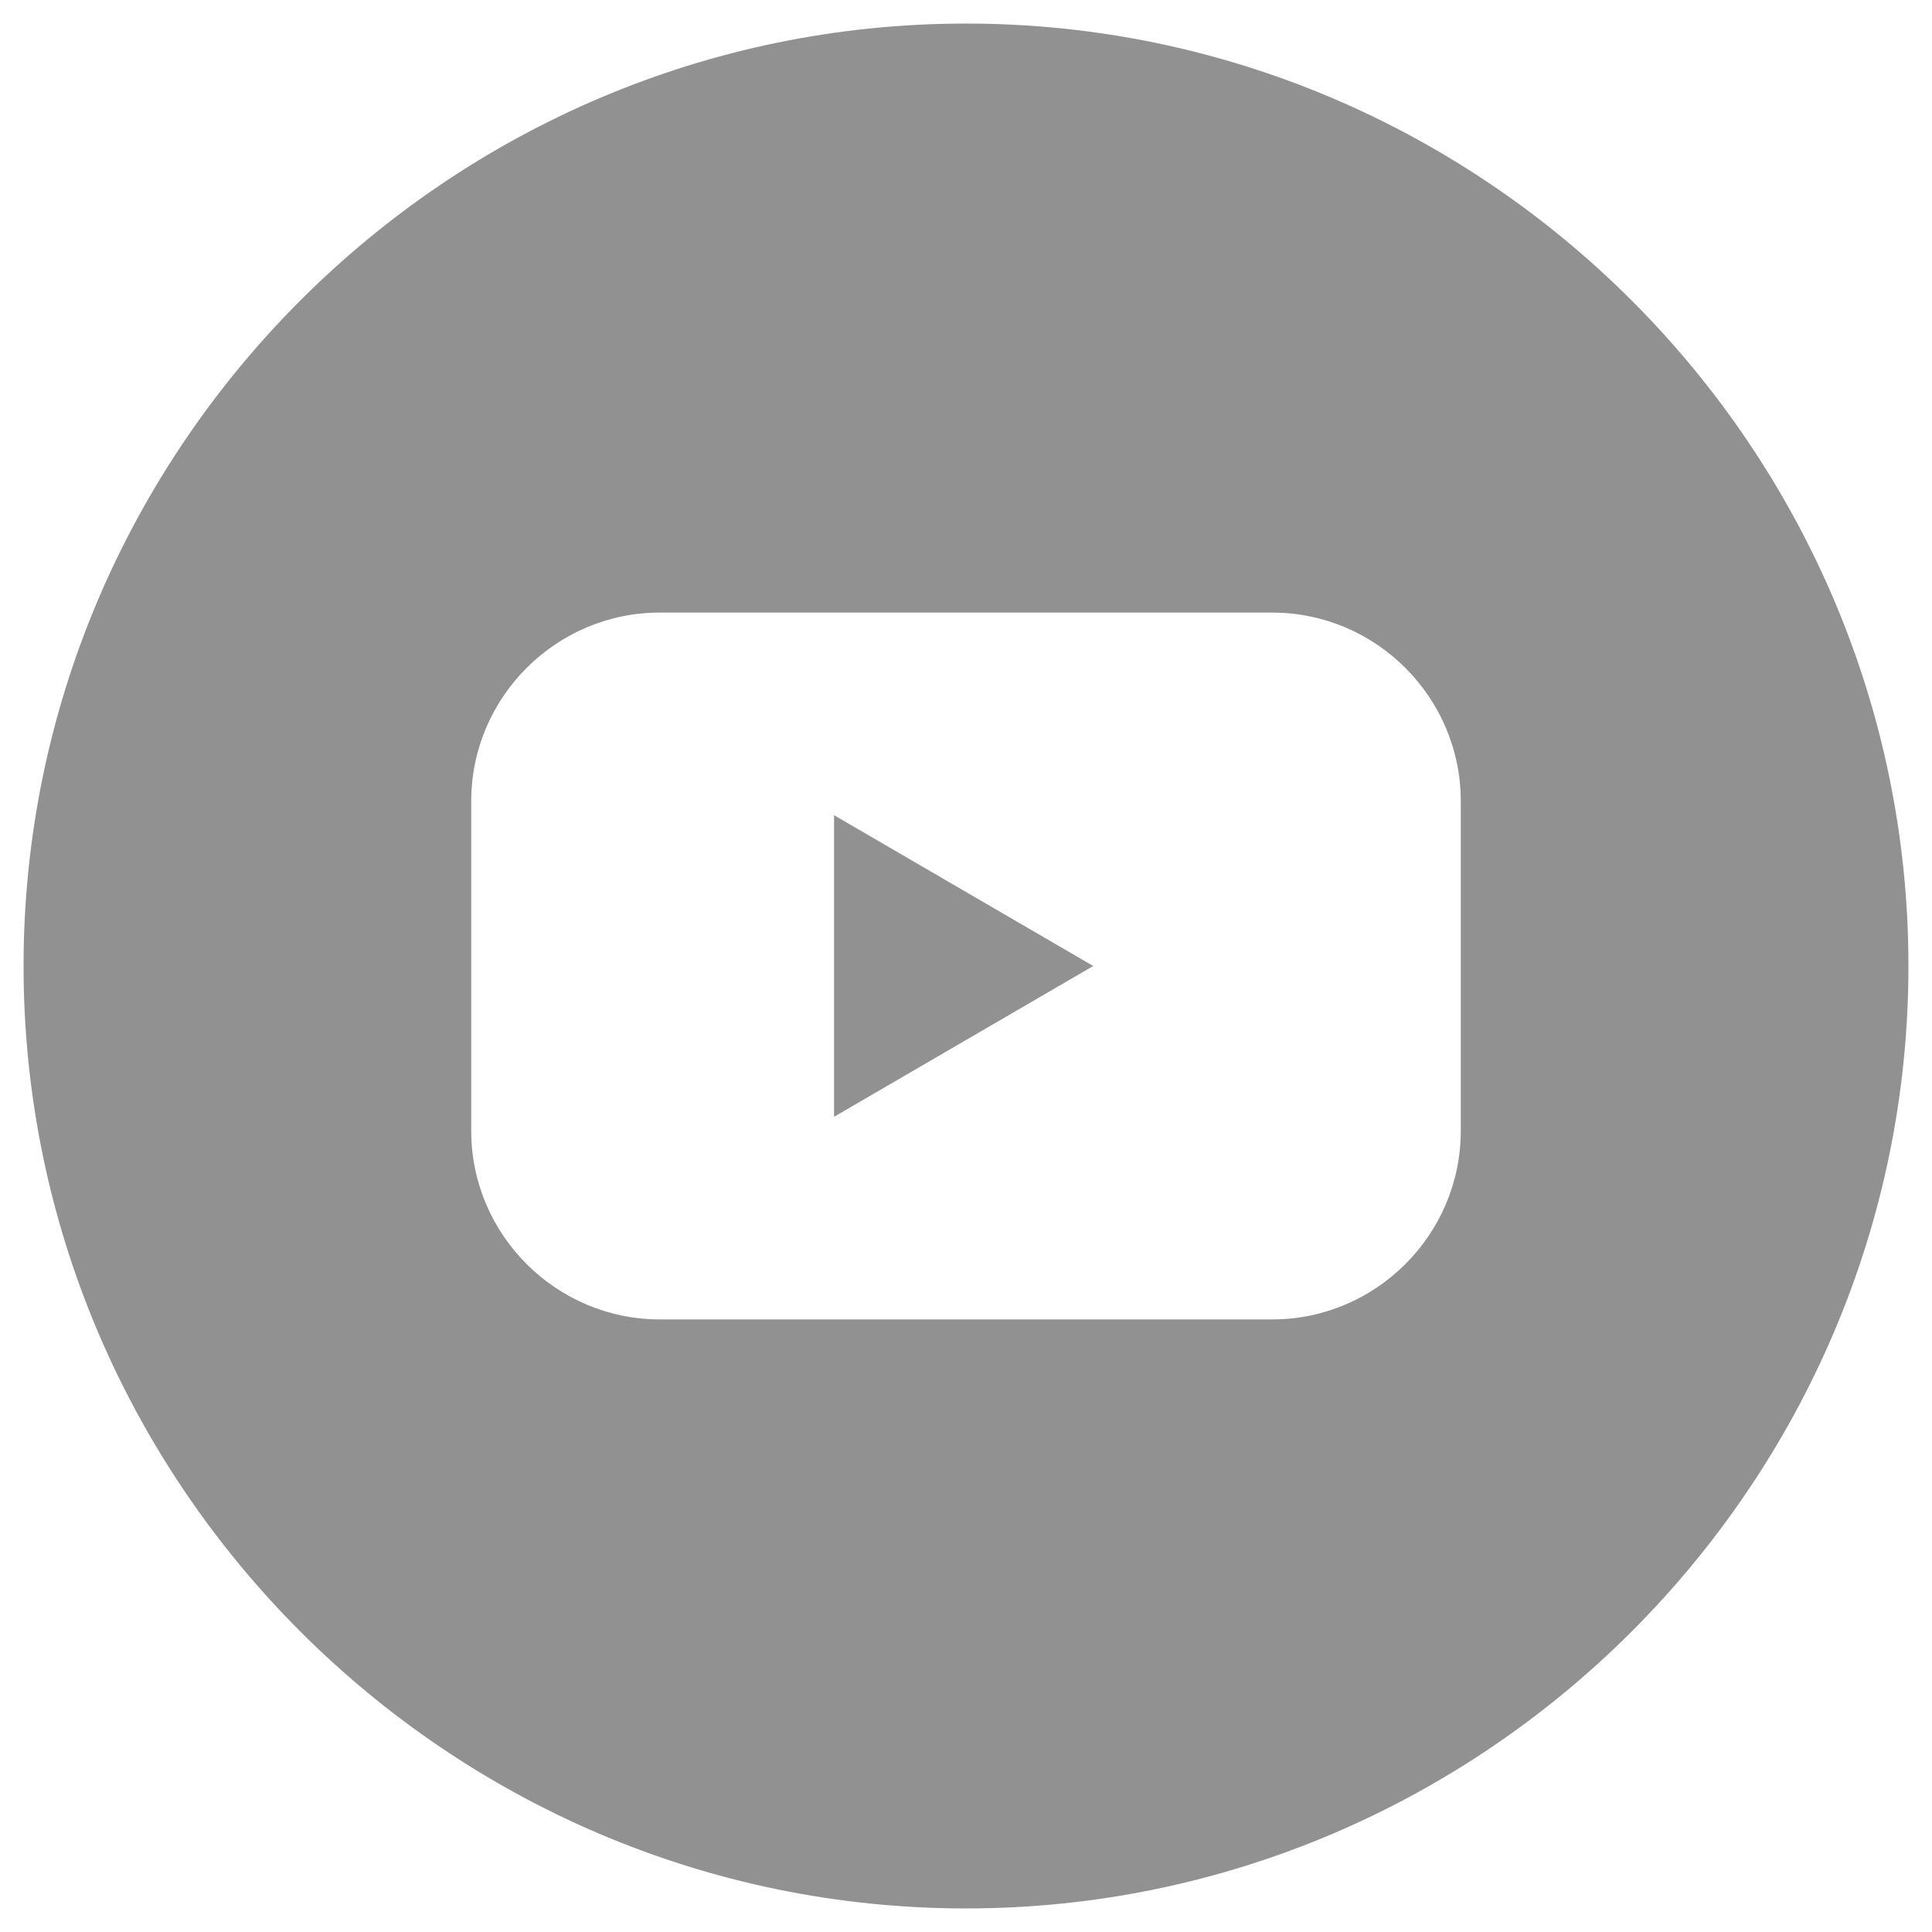
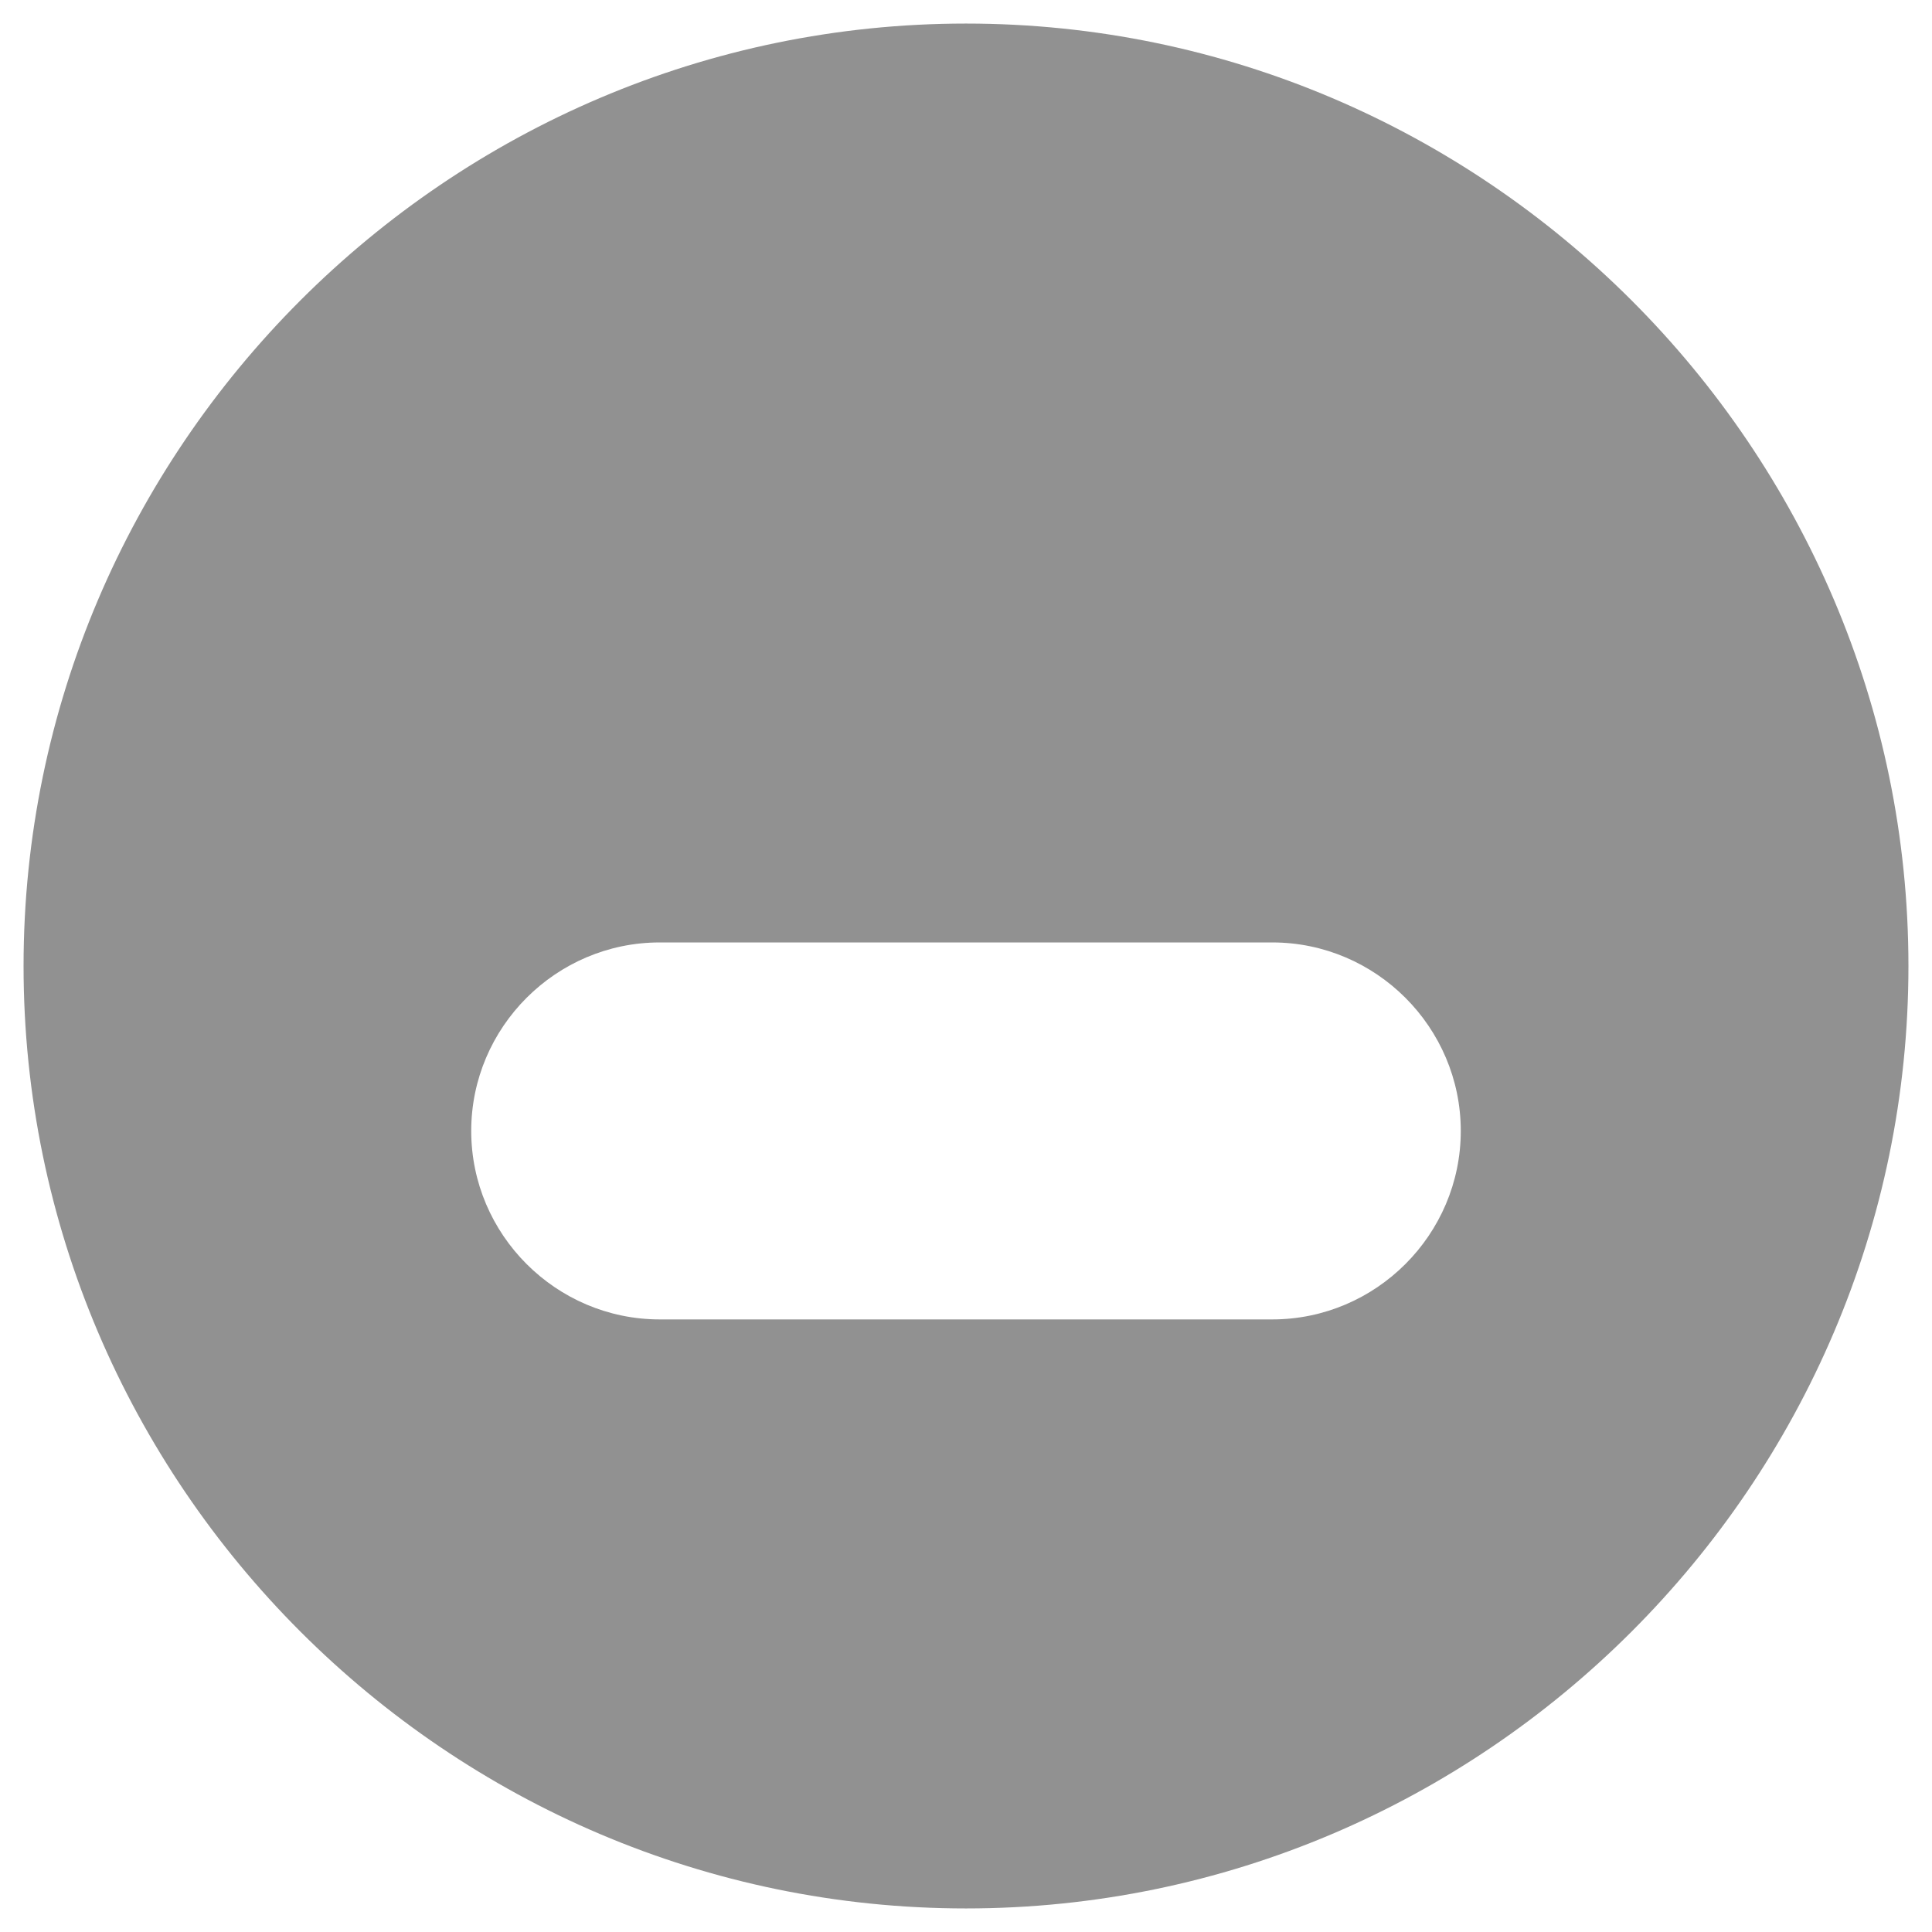
<svg xmlns="http://www.w3.org/2000/svg" version="1.1" id="Layer_1" x="0px" y="0px" viewBox="0 0 41 41" style="enable-background:new 0 0 41 41;" xml:space="preserve">
  <style type="text/css">
	.st0{fill:#919191;}
</style>
  <g>
    <g id="Layer_2_00000168093479580211136120000007978628969428799628_">
      <g id="Color_00000062154194165876743730000003334182095513930632_">
        <g id="_02.YouTube_00000014604823576048386250000006470287105737107329_">
-           <path class="st0" d="M17.7,23.7l5.5-3.2l-5.5-3.2V23.7z" />
-           <path class="st0" d="M20.5,0.5c-11,0-20,9-20,20s9,20,20,20s20-9,20-20S31.5,0.5,20.5,0.5z M31,24c0,2.2-1.8,4-4,4c0,0,0,0,0,0      H14c-2.2,0-4-1.8-4-4c0,0,0,0,0,0V17c0-2.2,1.8-4,4-4c0,0,0,0,0,0H27c2.2,0,4,1.8,4,4c0,0,0,0,0,0V24z" />
+           <path class="st0" d="M20.5,0.5c-11,0-20,9-20,20s9,20,20,20s20-9,20-20S31.5,0.5,20.5,0.5z M31,24c0,2.2-1.8,4-4,4c0,0,0,0,0,0      H14c-2.2,0-4-1.8-4-4c0,0,0,0,0,0c0-2.2,1.8-4,4-4c0,0,0,0,0,0H27c2.2,0,4,1.8,4,4c0,0,0,0,0,0V24z" />
        </g>
      </g>
    </g>
  </g>
</svg>